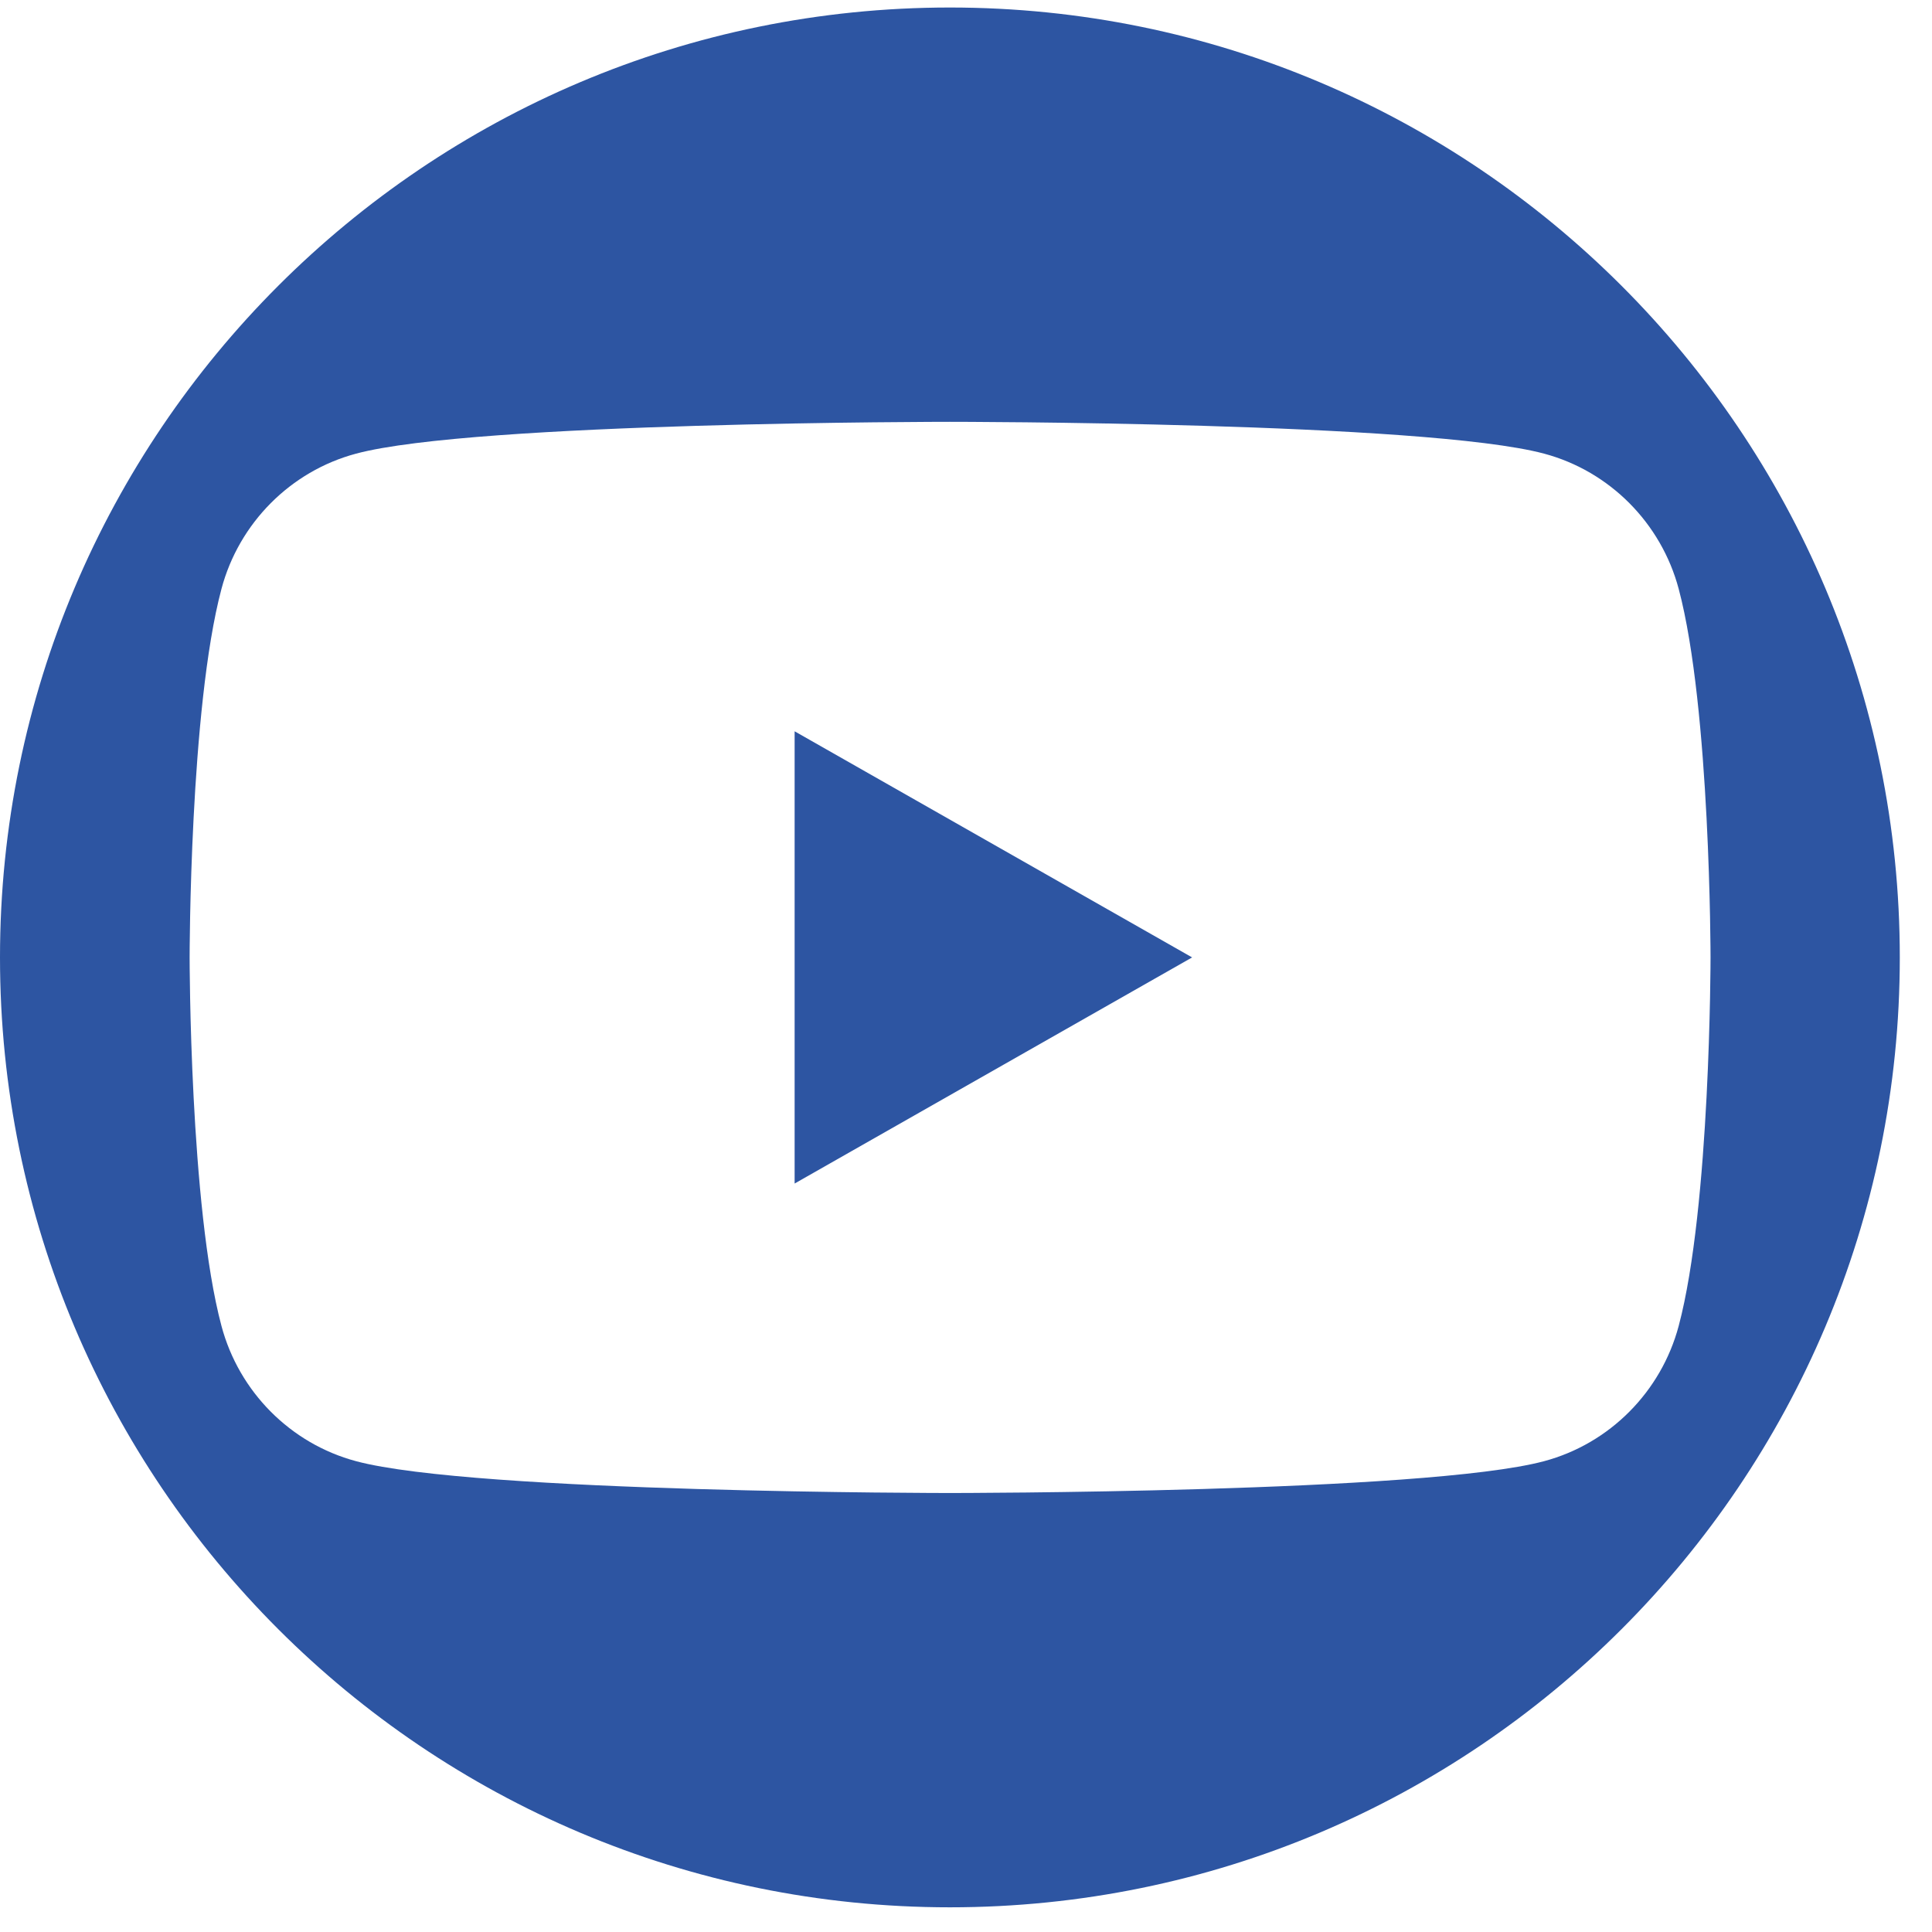
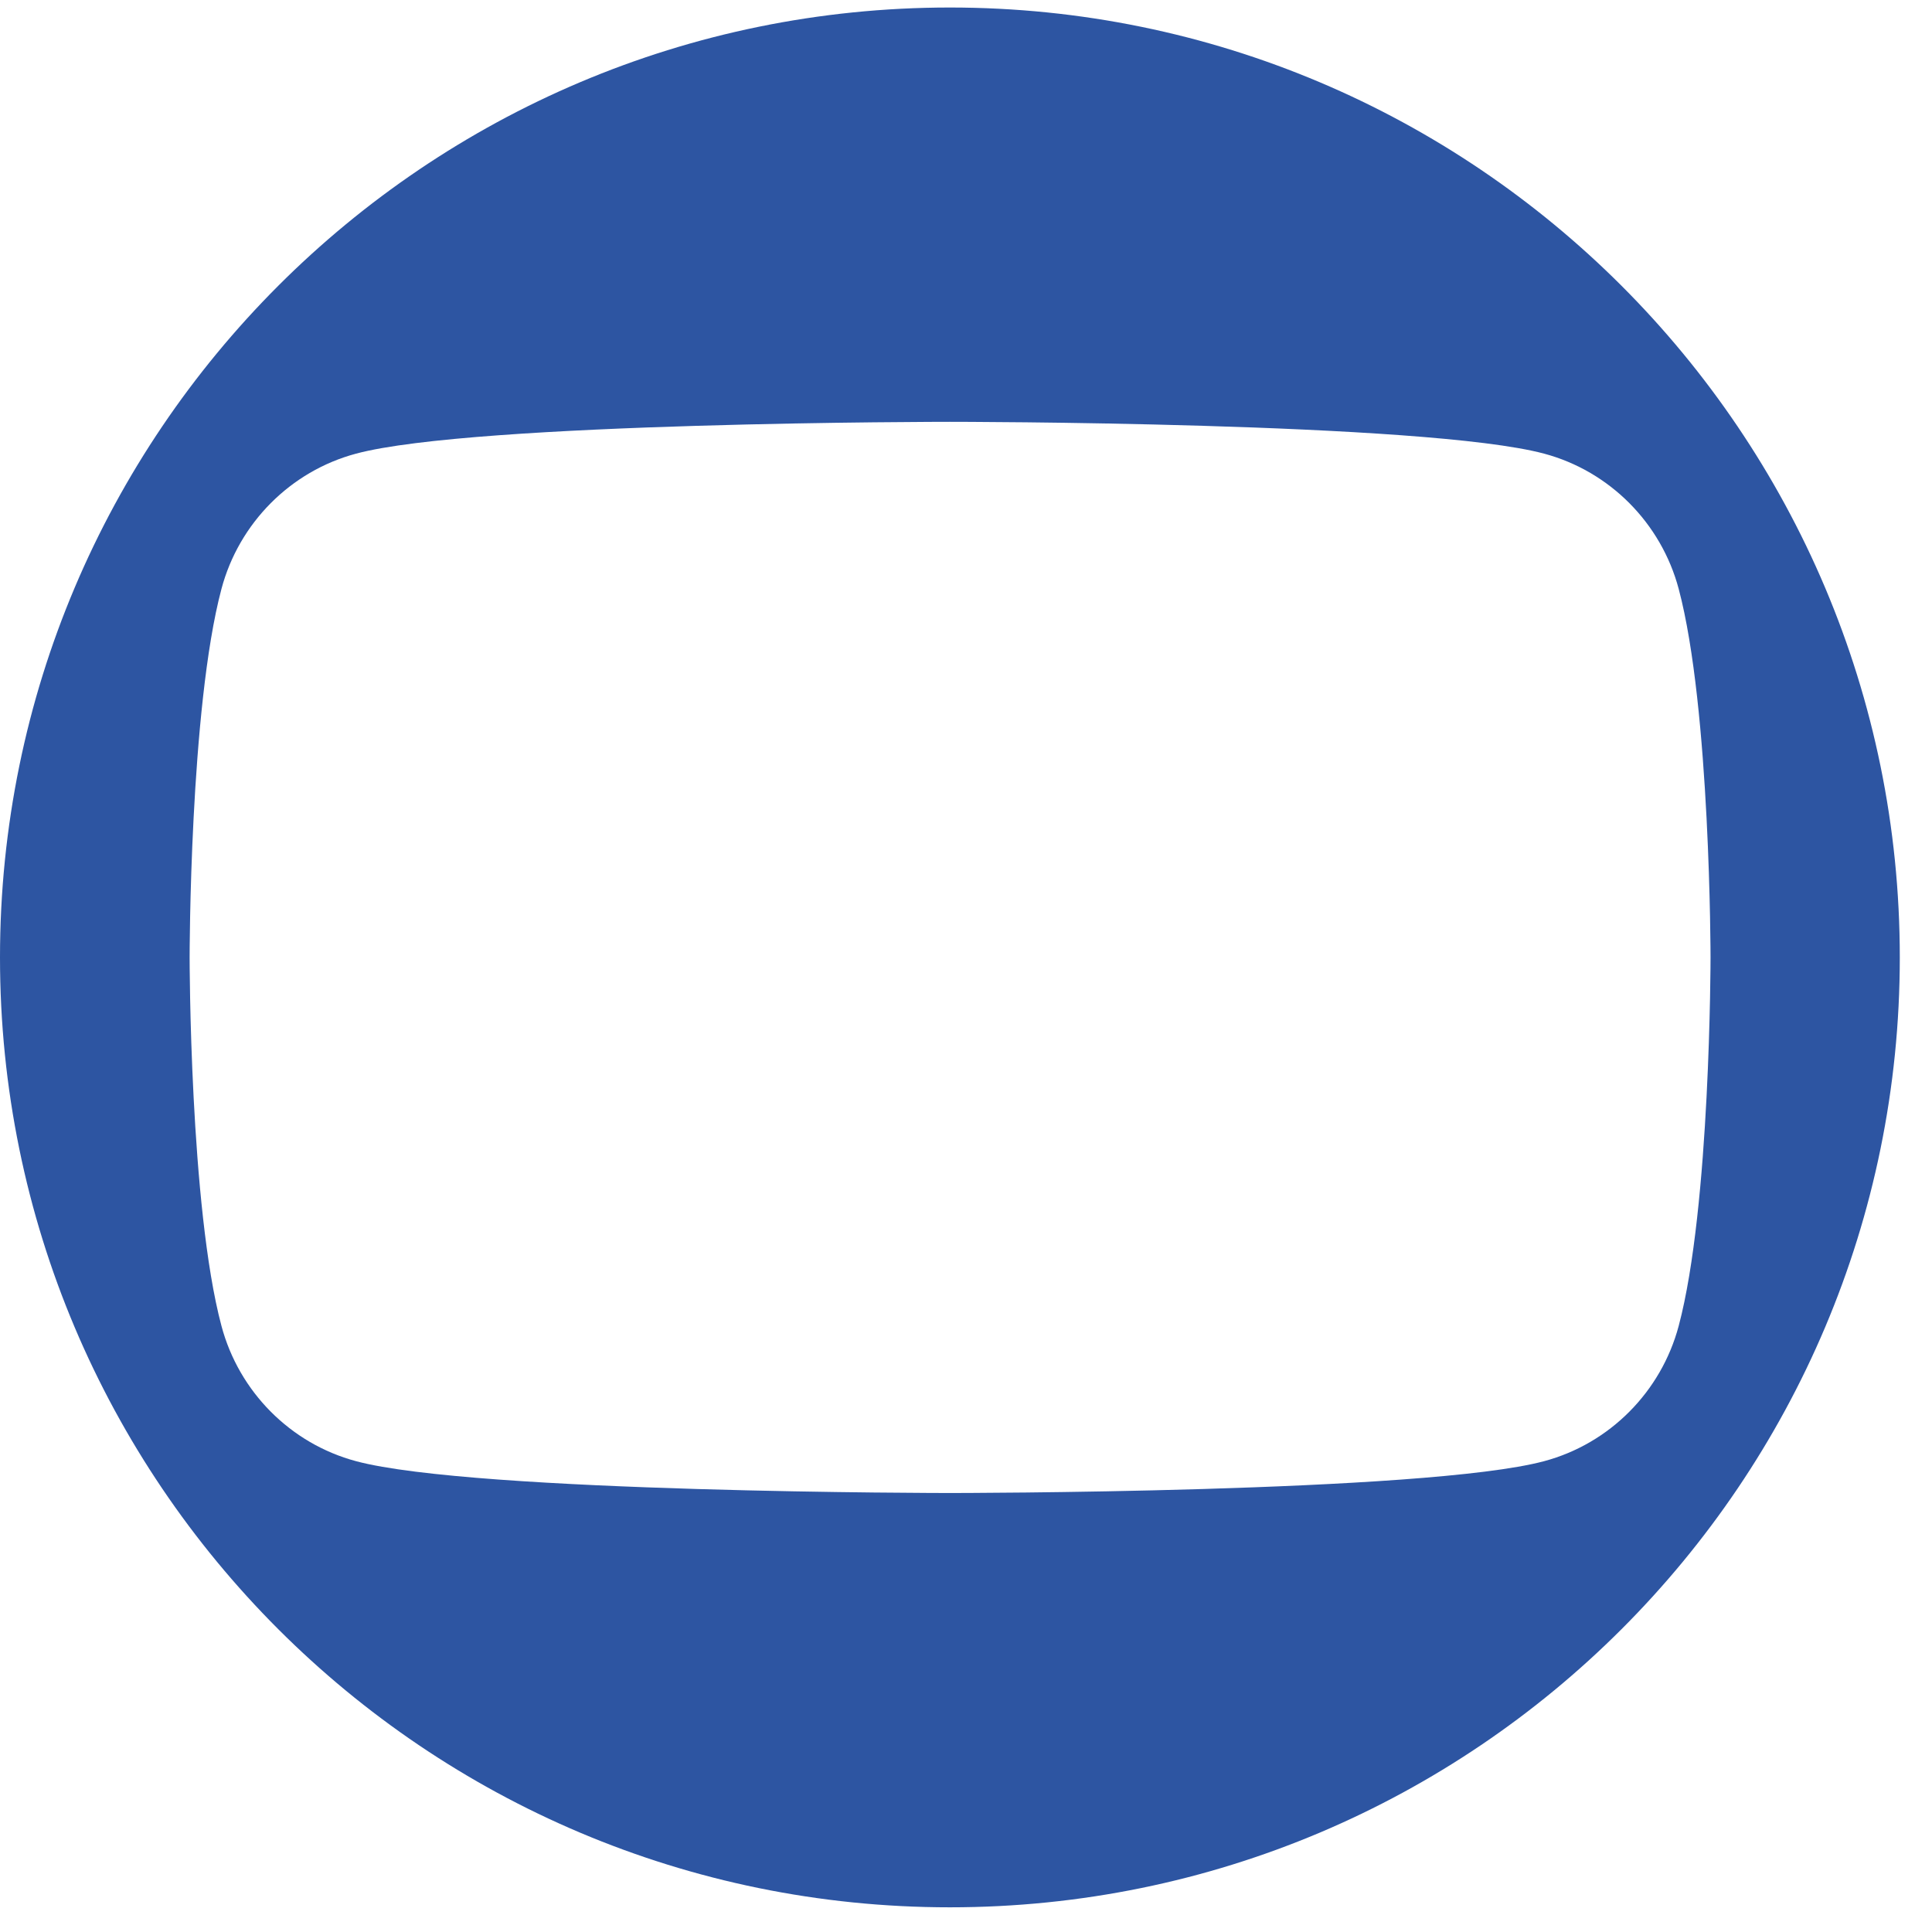
<svg xmlns="http://www.w3.org/2000/svg" width="54" height="54" viewBox="0 0 54 54" fill="none">
  <path d="M43.16 40.84C39.84 41.73 26.55 41.73 26.55 41.73C26.55 41.73 13.26 41.73 9.95 40.84C8.12 40.35 6.68 38.9 6.19 37.06C5.3 33.73 5.3 26.76 5.3 26.76C5.3 26.76 5.3 19.8 6.19 16.46C6.68 14.62 8.12 13.17 9.95 12.68C13.26 11.79 26.55 11.79 26.55 11.79C26.55 11.79 39.84 11.79 43.16 12.68C44.99 13.17 46.43 14.62 46.92 16.46C47.81 19.8 47.81 26.76 47.81 26.76C47.81 26.76 47.81 33.72 46.92 37.06C46.43 38.9 44.99 40.35 43.16 40.84ZM26.55 0.21C11.89 0.21 0 12.1 0 26.76C0 41.43 11.89 53.31 26.55 53.31C41.22 53.31 53.1 41.42 53.1 26.76C53.1 12.1 41.21 0.21 26.55 0.21Z" fill="#2D55A2" />
-   <path d="M22.21 33.08V20.44L33.32 26.76L22.21 33.08Z" fill="#2D55A2" />
</svg>